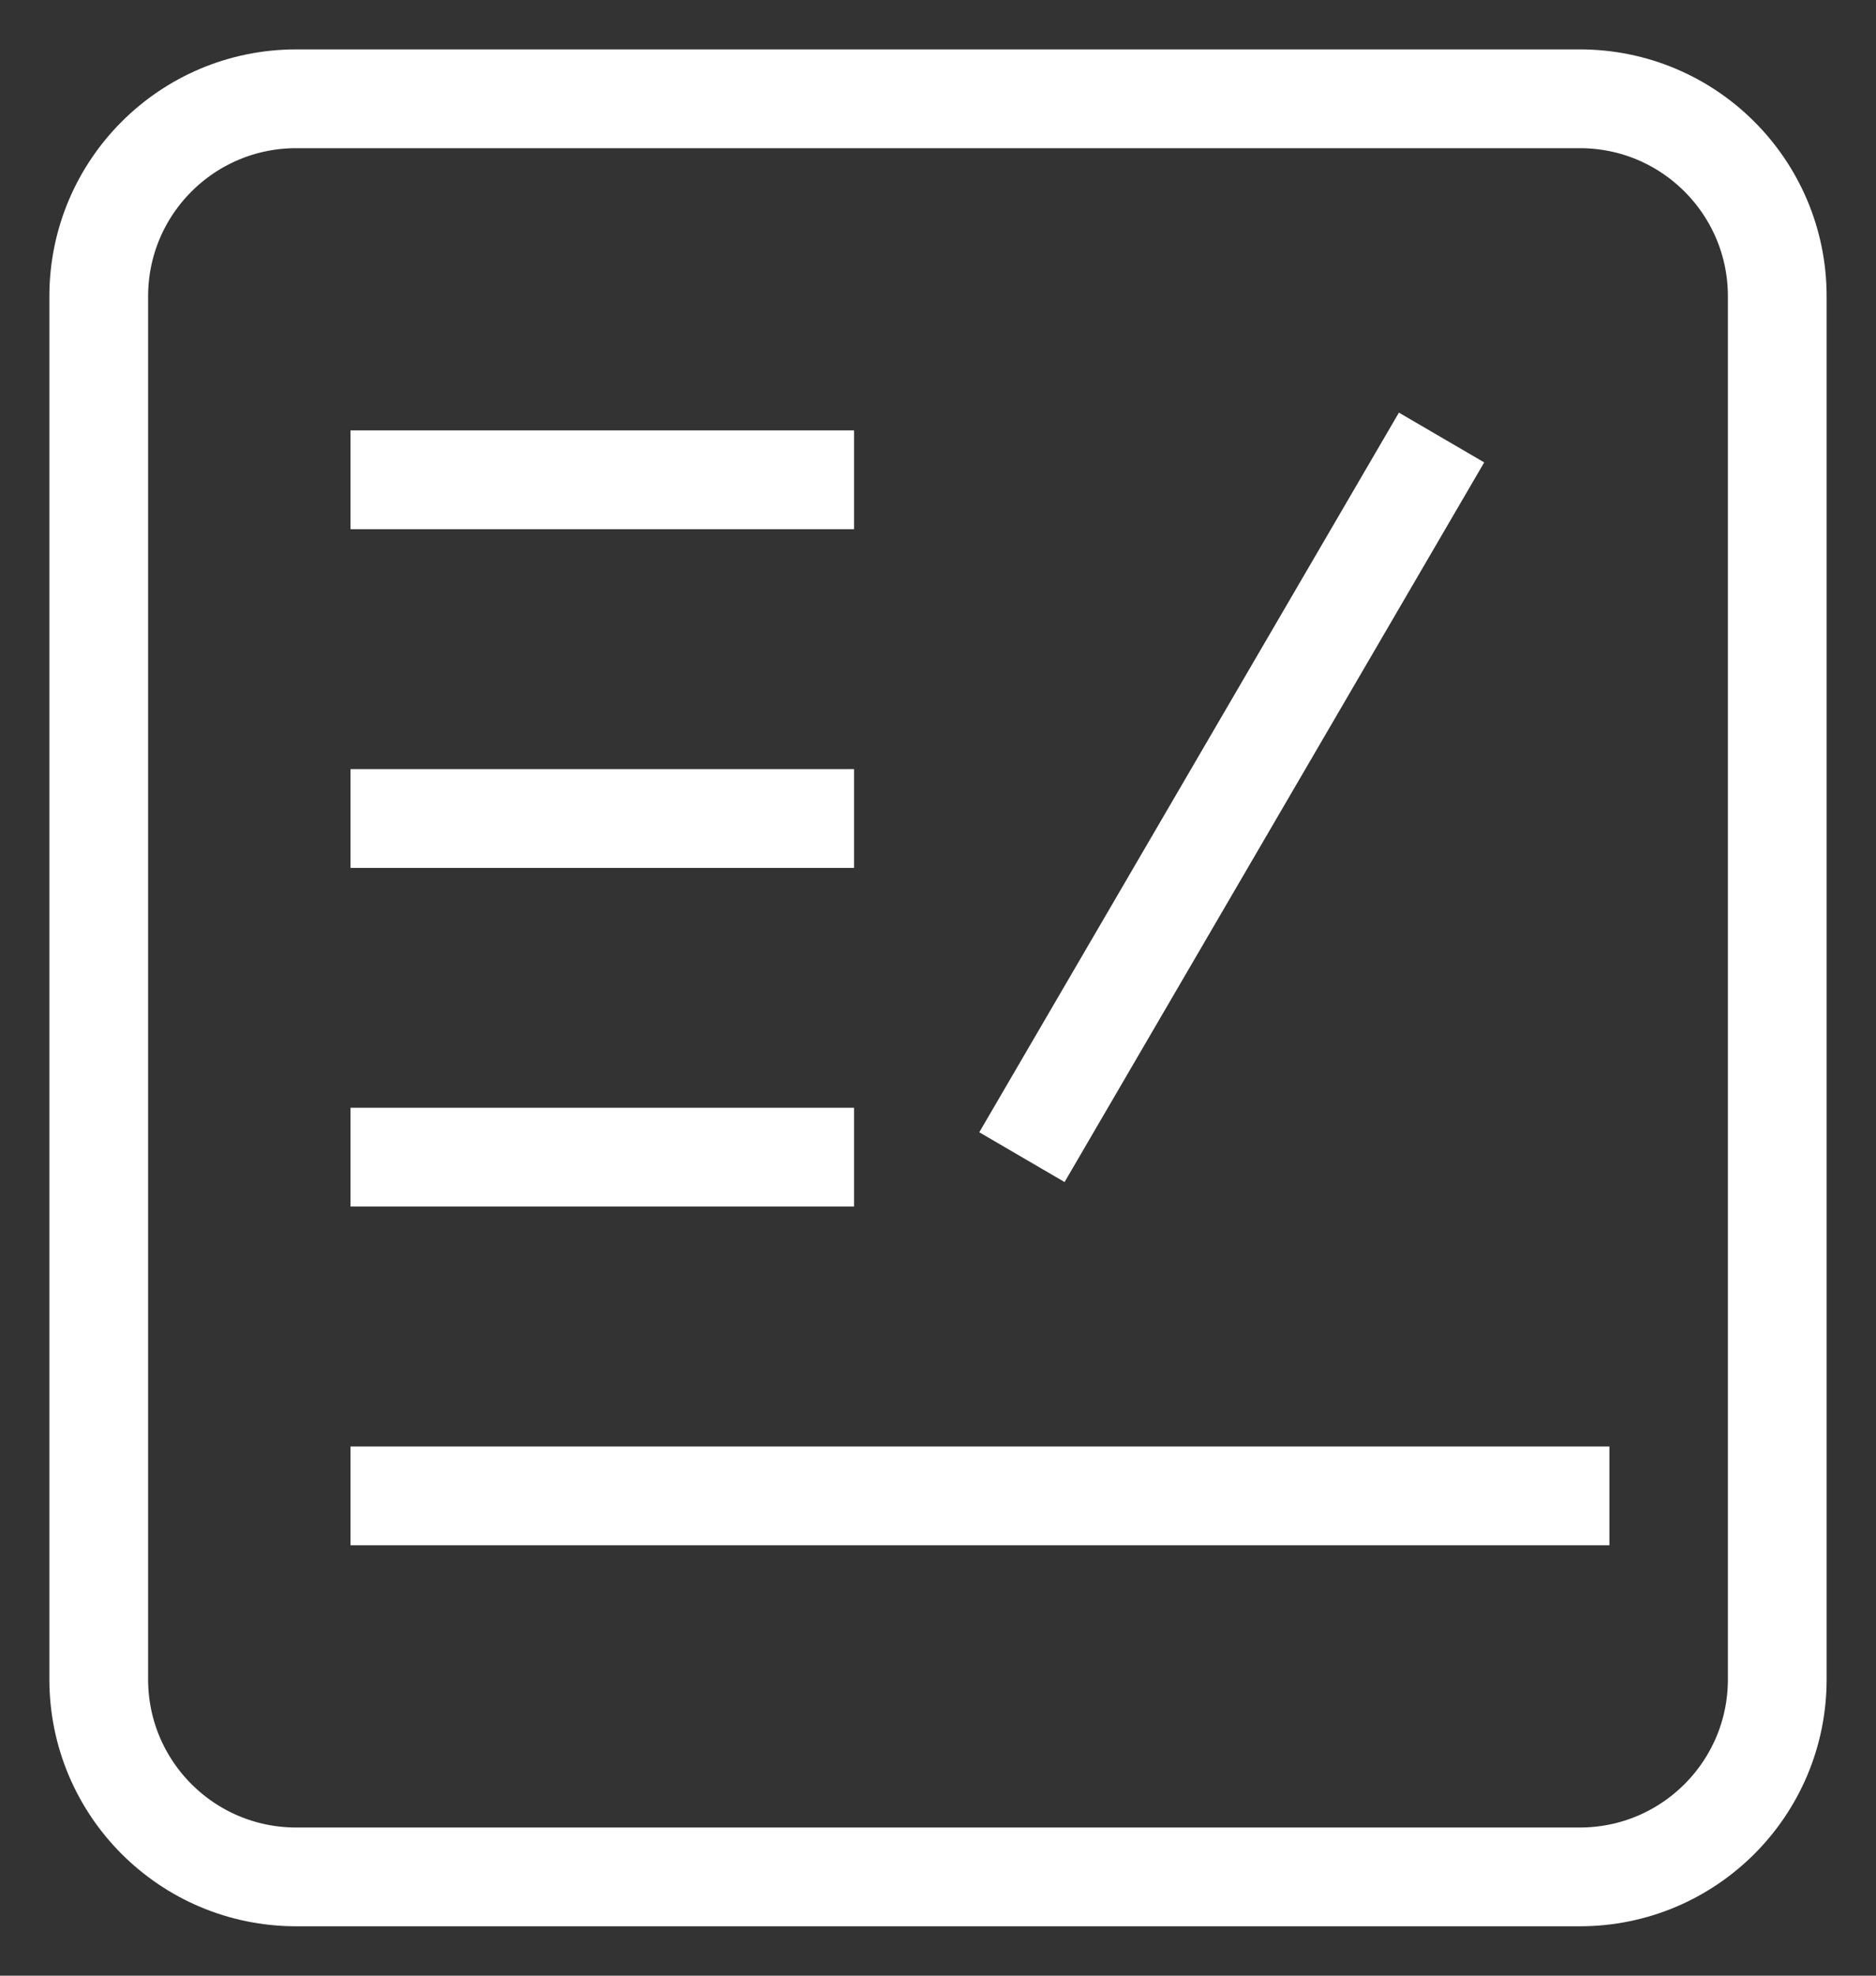
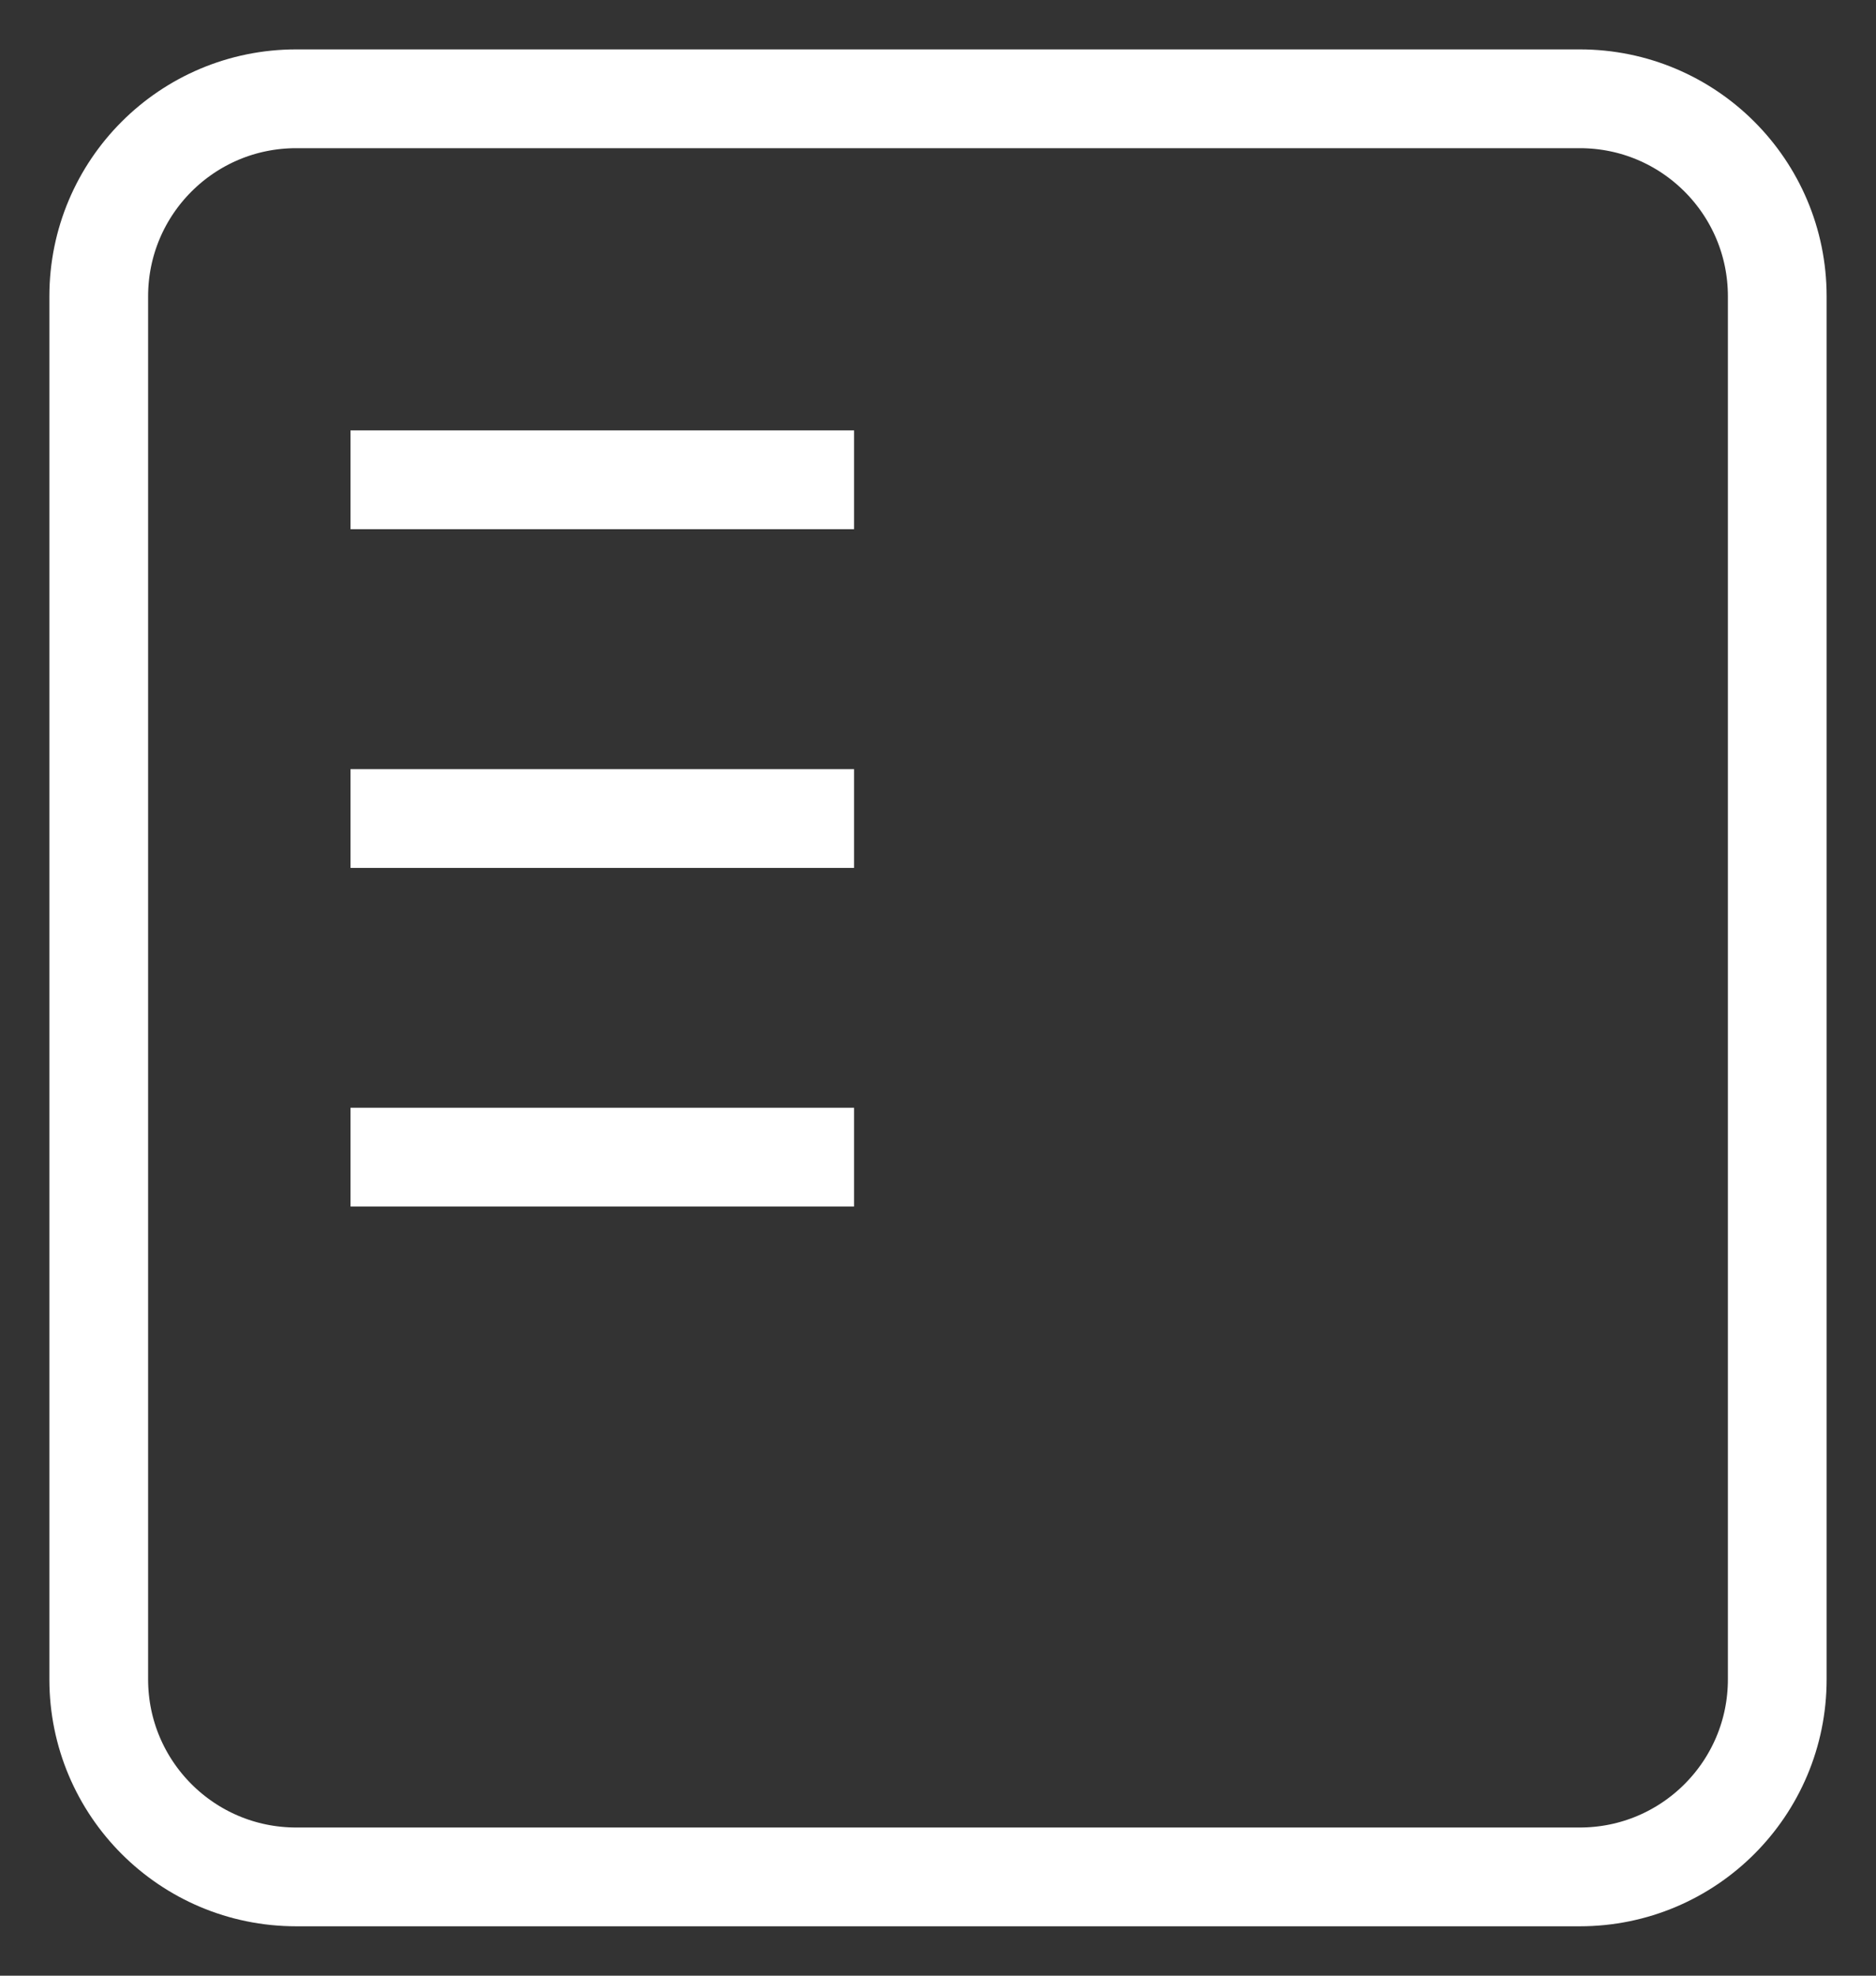
<svg xmlns="http://www.w3.org/2000/svg" width="19px" height="20px" viewBox="0 0 19 20" version="1.1">
  <rect x="0" y="0" width="19" height="20" fill="#333333" stroke="none" />
  <title>征集调查图标默认</title>
  <g id="页面-1" stroke="none" stroke-width="1" fill="none" fill-rule="evenodd">
    <g id="2右侧隐藏" transform="translate(-1890, -630)" stroke="#FFFFFF">
      <g id="编组-11" transform="translate(1751, 235)">
        <g id="征集调查图标默认" transform="translate(140, 396)">
          <path d="M2,0 L15,0 C16.105,-2.02906125e-16 17,0.895 17,2 L17,16 C17,17.105 16.105,18 15,18 L2,18 C0.895,18 6.76353751e-17,17.105 0,16 L0,2 C-1.3527075e-16,0.895 0.895,1.3527075e-16 2,0 Z" id="矩形" />
          <line x1="2.55" y1="3.857" x2="7.65" y2="3.857" id="路径-14" />
          <line x1="2.55" y1="7.286" x2="7.65" y2="7.286" id="路径-14" />
          <line x1="2.55" y1="10.714" x2="7.65" y2="10.714" id="路径-14" />
-           <line x1="2.55" y1="14.143" x2="15.3" y2="14.143" id="路径-14" />
-           <line x1="13.6" y1="3.429" x2="9.35" y2="10.714" id="路径-15" />
        </g>
      </g>
    </g>
  </g>
</svg>